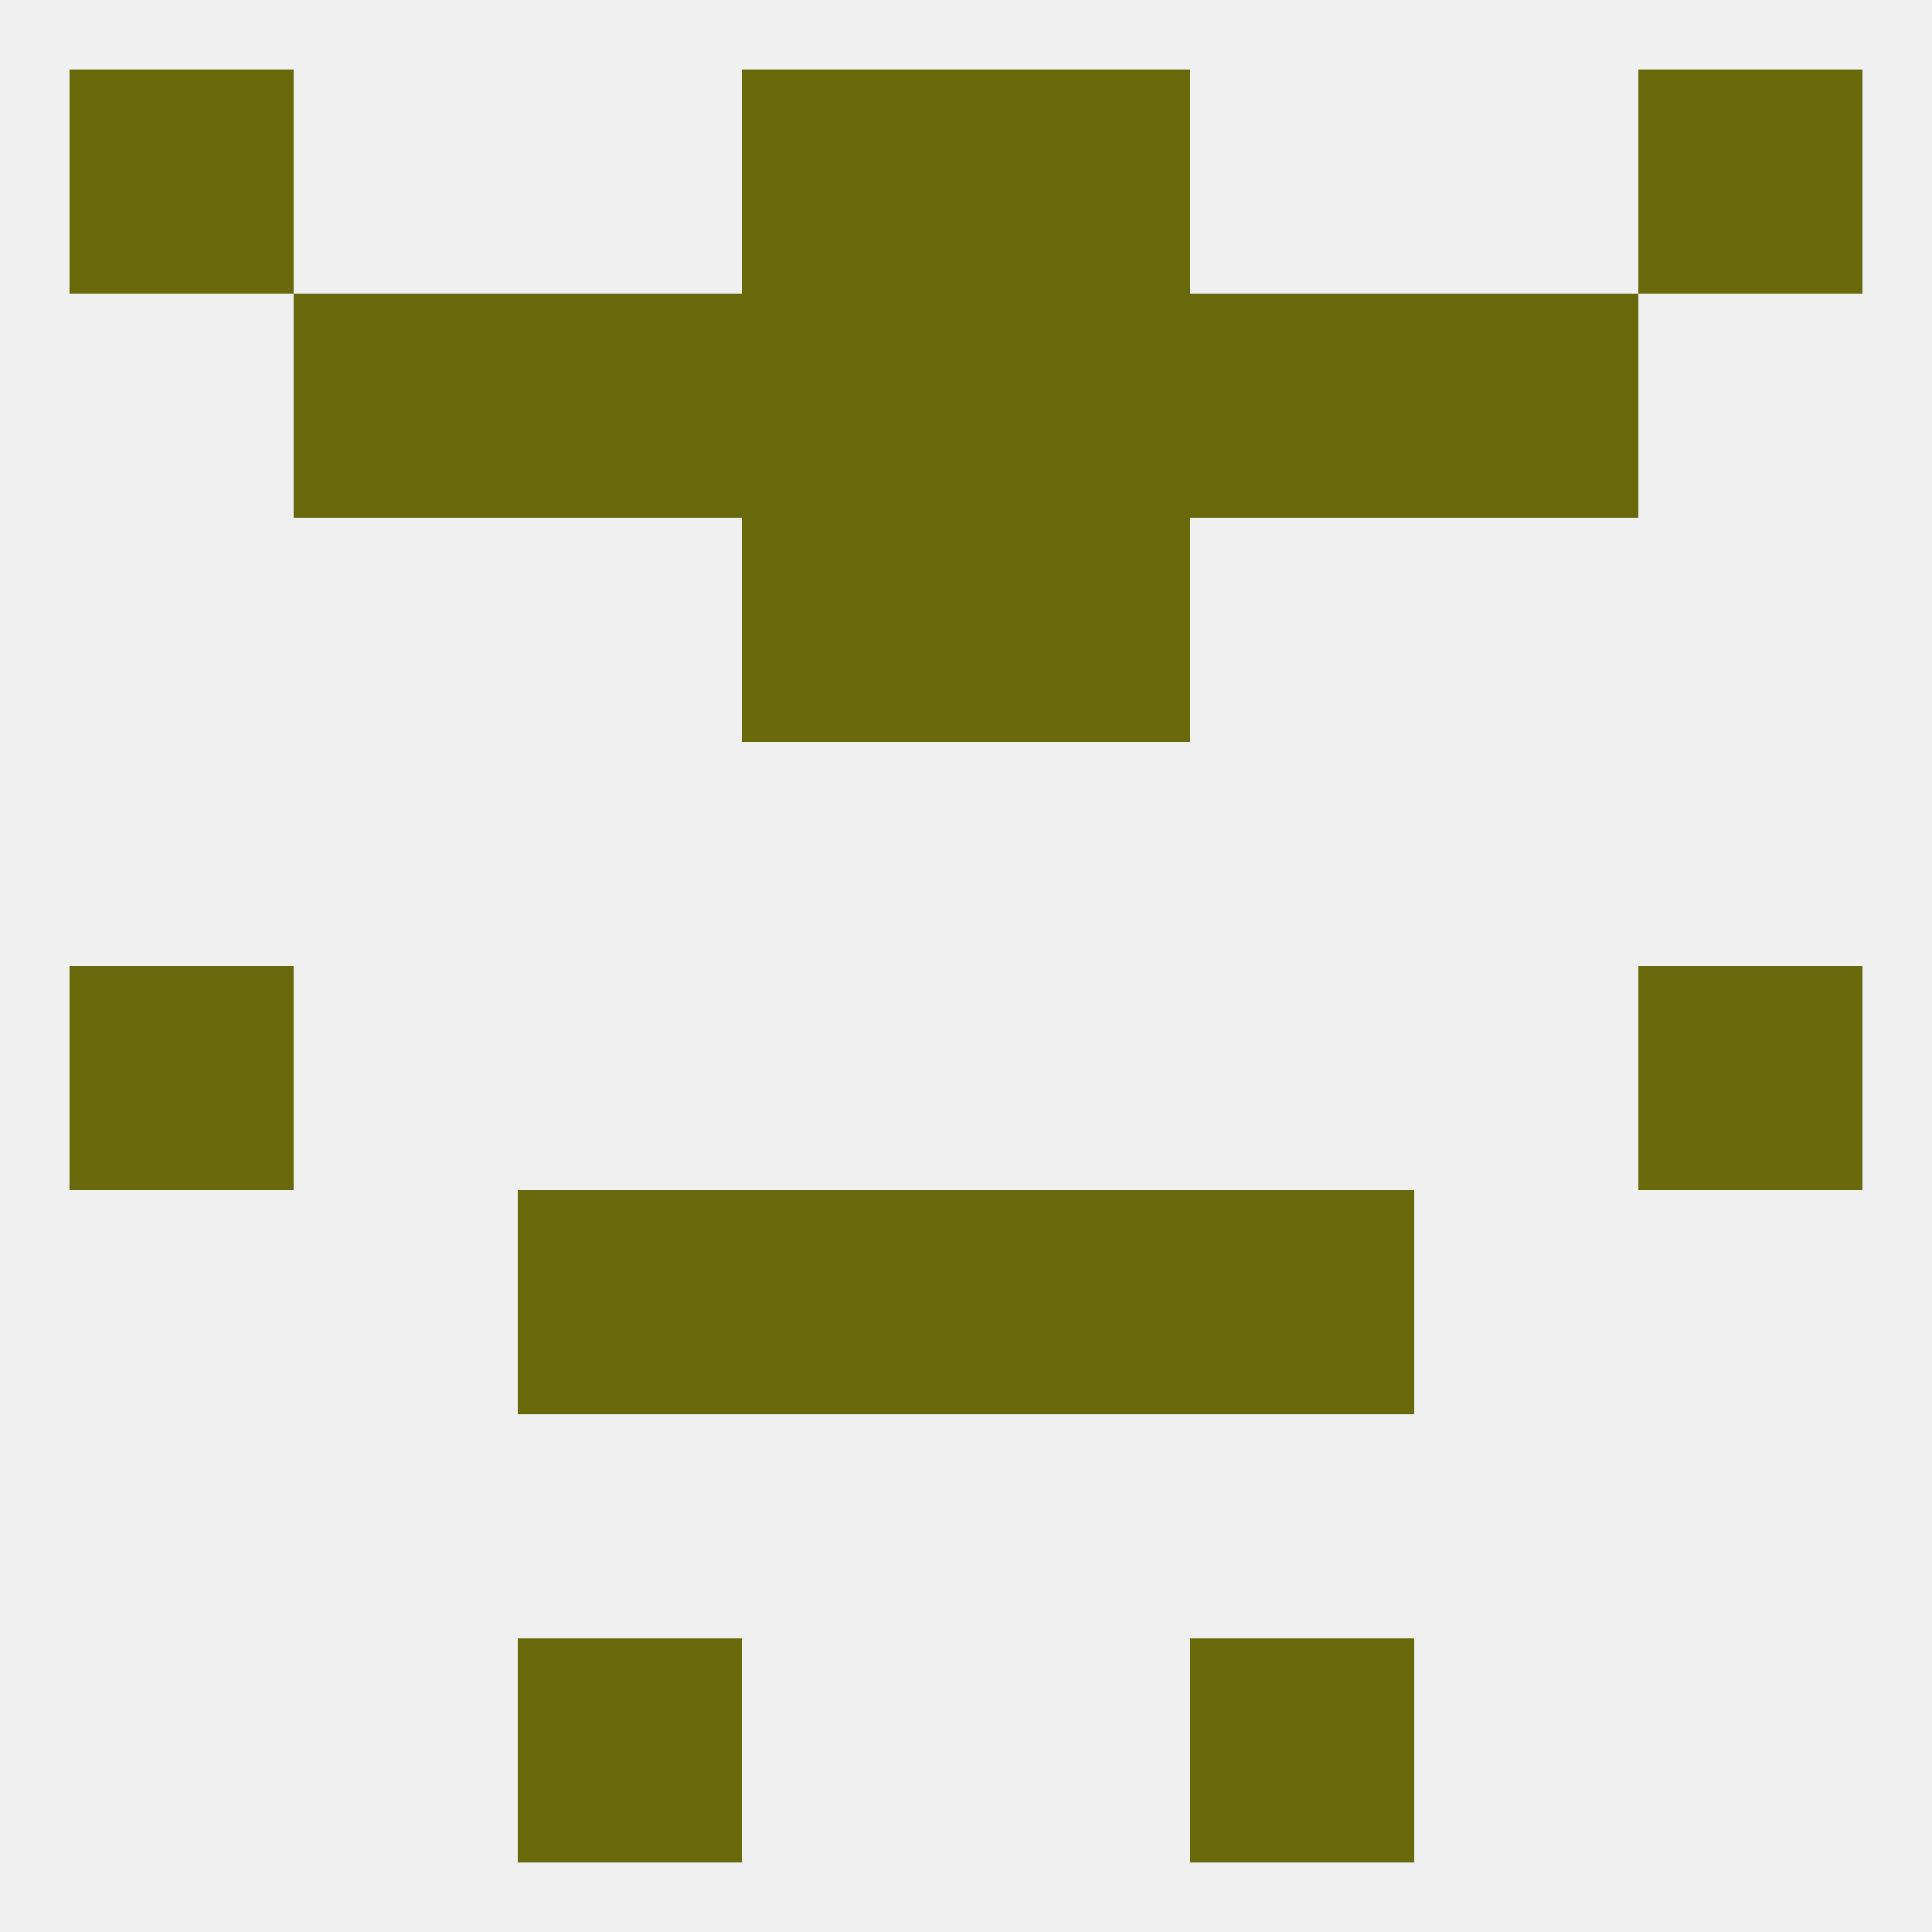
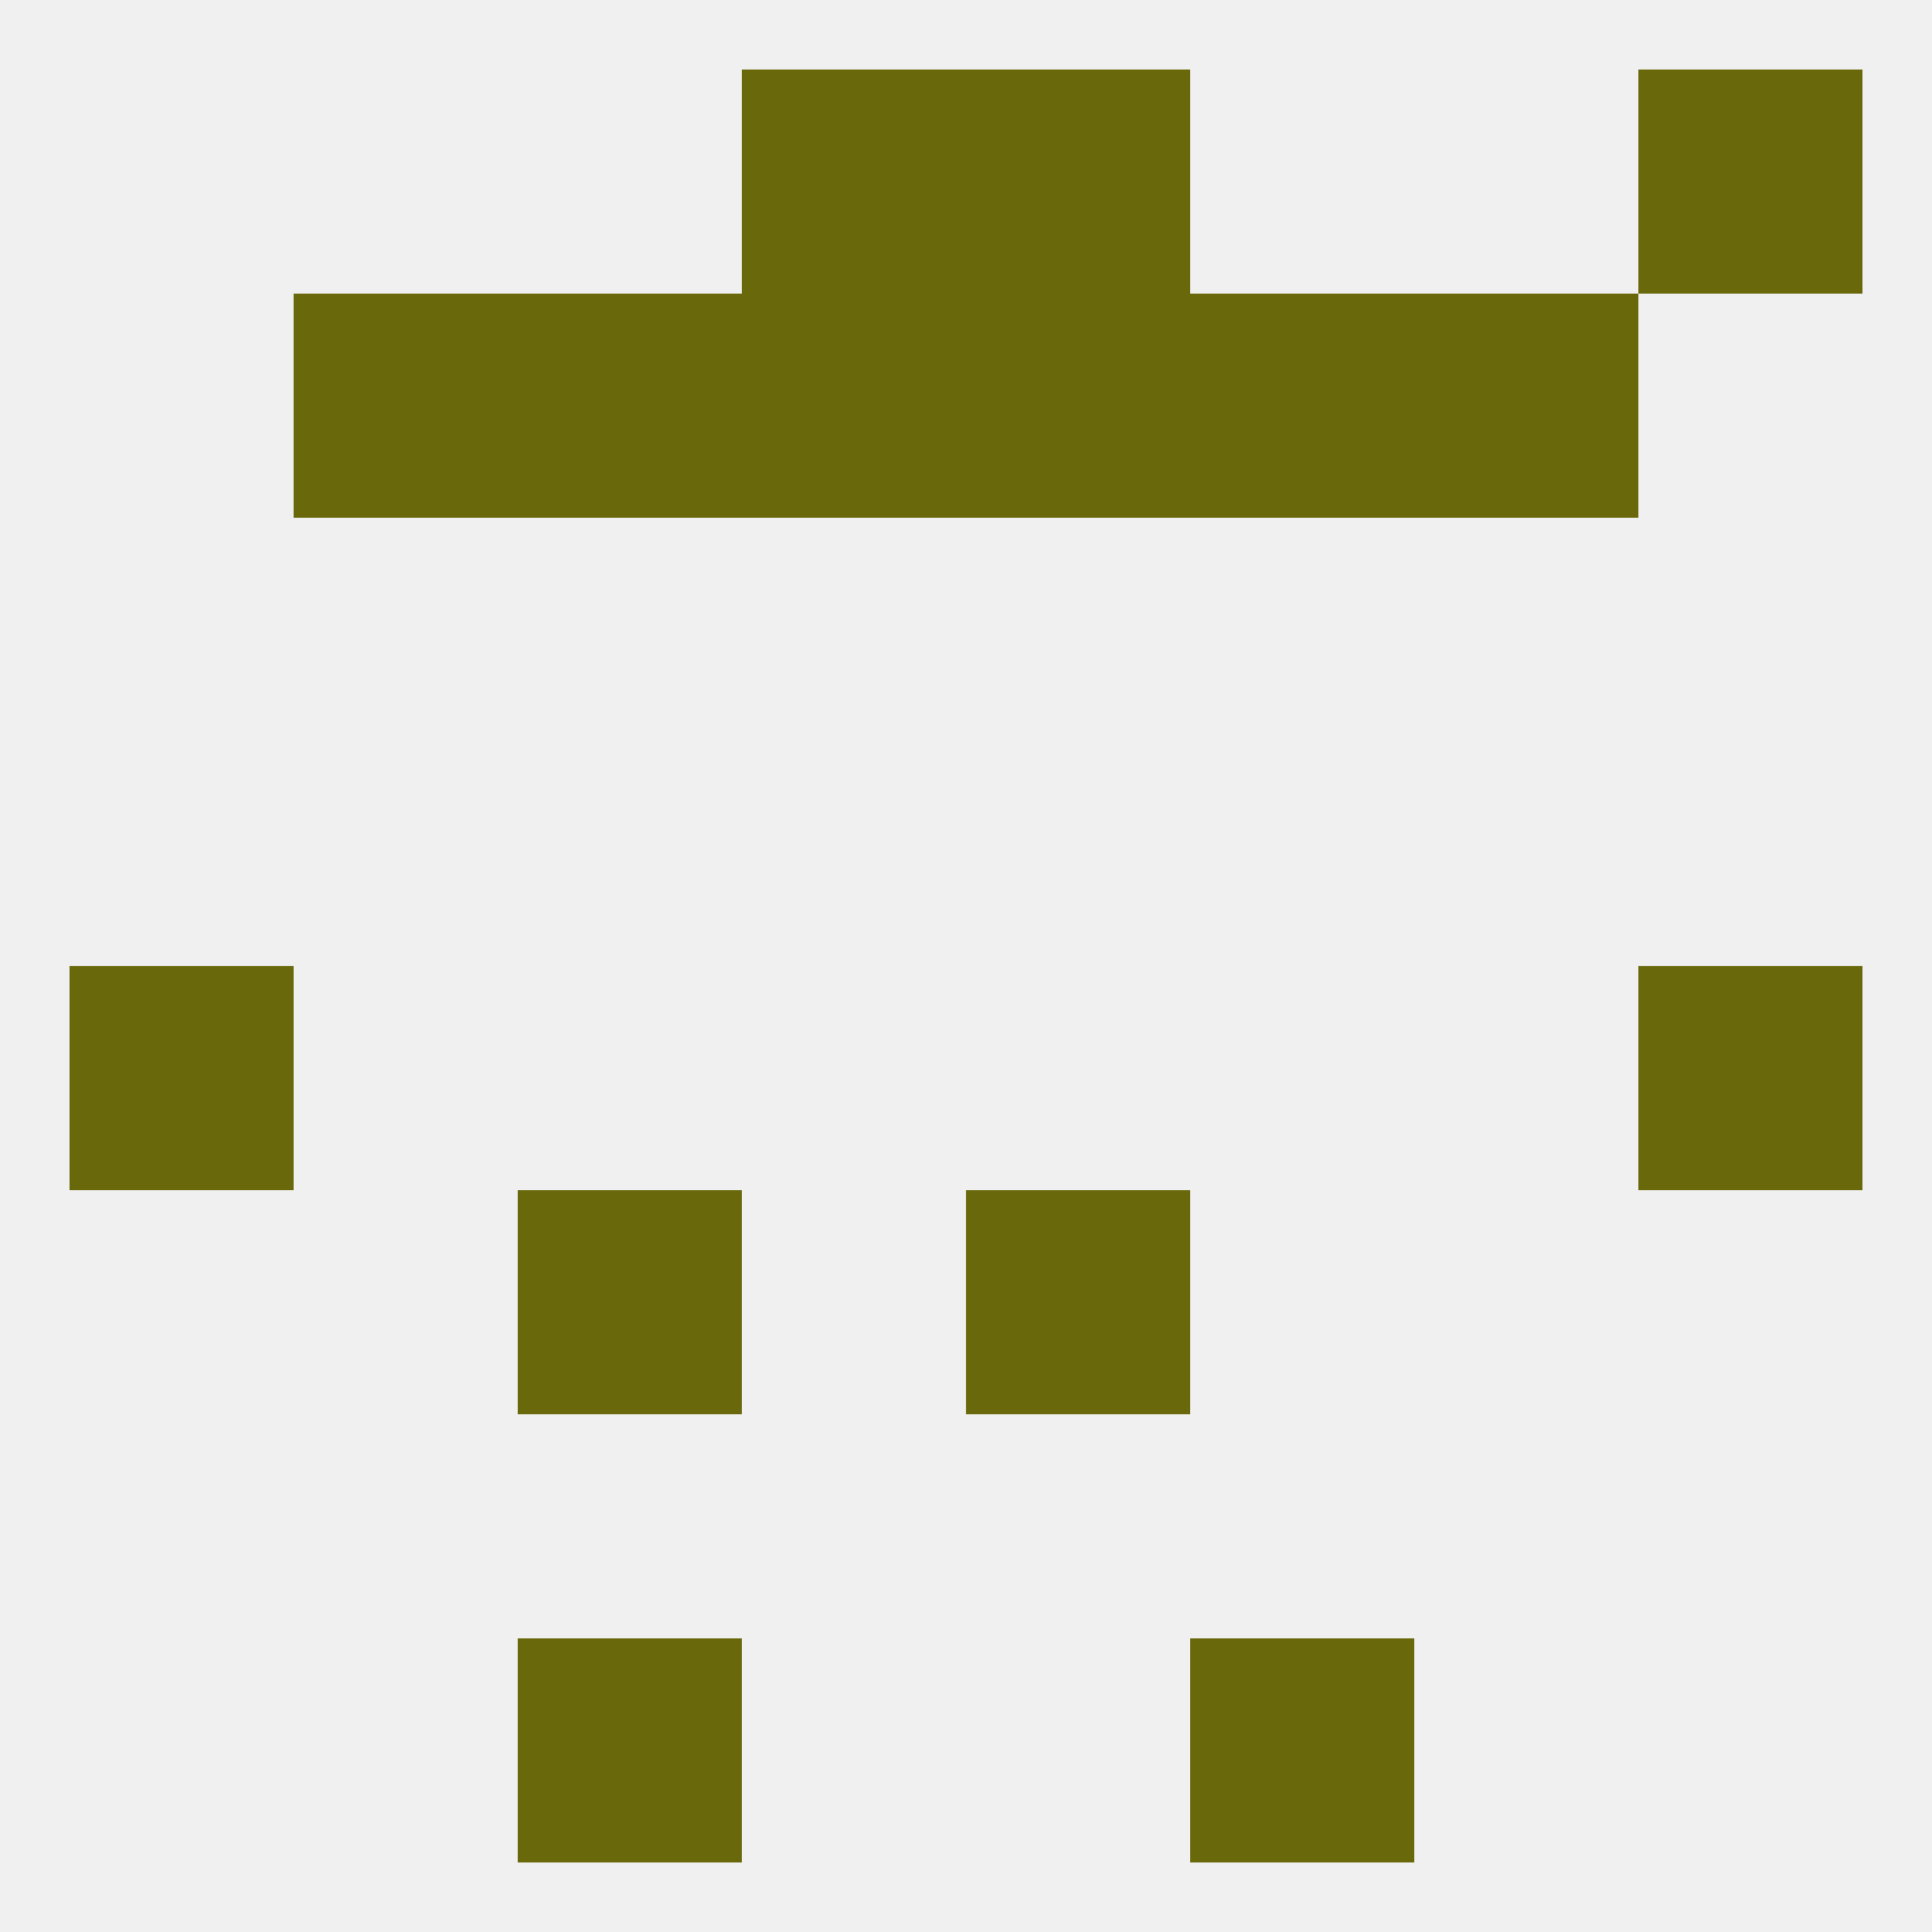
<svg xmlns="http://www.w3.org/2000/svg" version="1.1" baseprofile="full" width="250" height="250" viewBox="0 0 250 250">
  <rect width="100%" height="100%" fill="rgba(240,240,240,255)" />
  <rect x="96" y="38" width="29" height="29" fill="rgba(105,104,11,255)" />
  <rect x="125" y="38" width="29" height="29" fill="rgba(105,104,11,255)" />
  <rect x="67" y="38" width="29" height="29" fill="rgba(105,104,11,255)" />
  <rect x="154" y="38" width="29" height="29" fill="rgba(105,104,11,255)" />
  <rect x="38" y="38" width="29" height="29" fill="rgba(105,104,11,255)" />
  <rect x="183" y="38" width="29" height="29" fill="rgba(105,104,11,255)" />
-   <rect x="96" y="67" width="29" height="29" fill="rgba(105,104,11,255)" />
-   <rect x="125" y="67" width="29" height="29" fill="rgba(105,104,11,255)" />
  <rect x="125" y="9" width="29" height="29" fill="rgba(105,104,11,255)" />
-   <rect x="9" y="9" width="29" height="29" fill="rgba(105,104,11,255)" />
  <rect x="212" y="9" width="29" height="29" fill="rgba(105,104,11,255)" />
  <rect x="96" y="9" width="29" height="29" fill="rgba(105,104,11,255)" />
  <rect x="67" y="154" width="29" height="29" fill="rgba(105,104,11,255)" />
-   <rect x="154" y="154" width="29" height="29" fill="rgba(105,104,11,255)" />
-   <rect x="96" y="154" width="29" height="29" fill="rgba(105,104,11,255)" />
  <rect x="125" y="154" width="29" height="29" fill="rgba(105,104,11,255)" />
  <rect x="67" y="212" width="29" height="29" fill="rgba(105,104,11,255)" />
  <rect x="154" y="212" width="29" height="29" fill="rgba(105,104,11,255)" />
  <rect x="9" y="125" width="29" height="29" fill="rgba(105,104,11,255)" />
  <rect x="212" y="125" width="29" height="29" fill="rgba(105,104,11,255)" />
</svg>